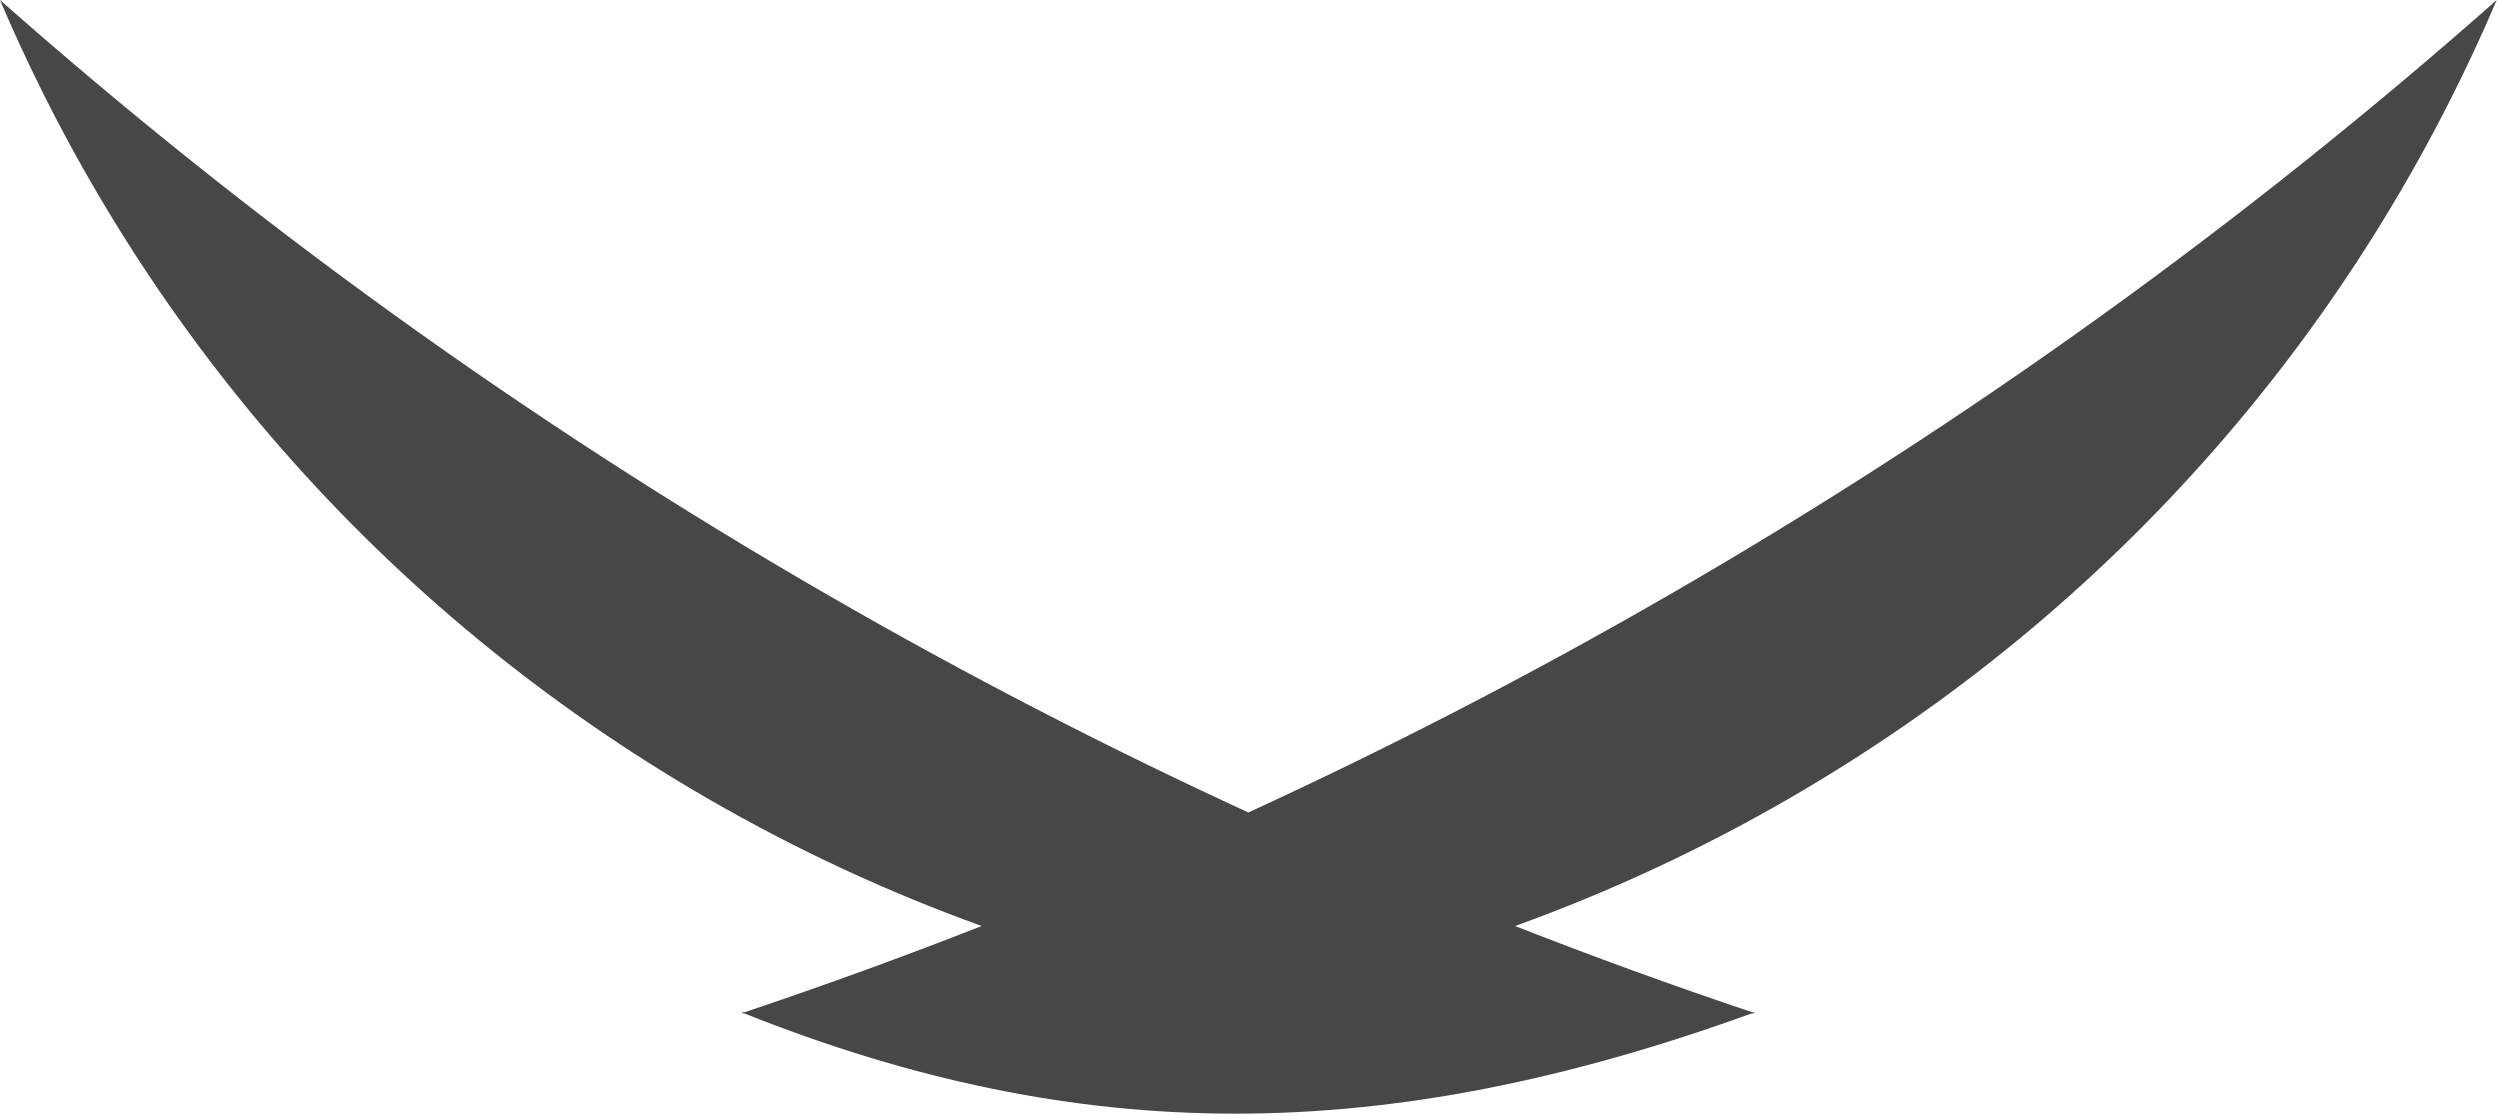
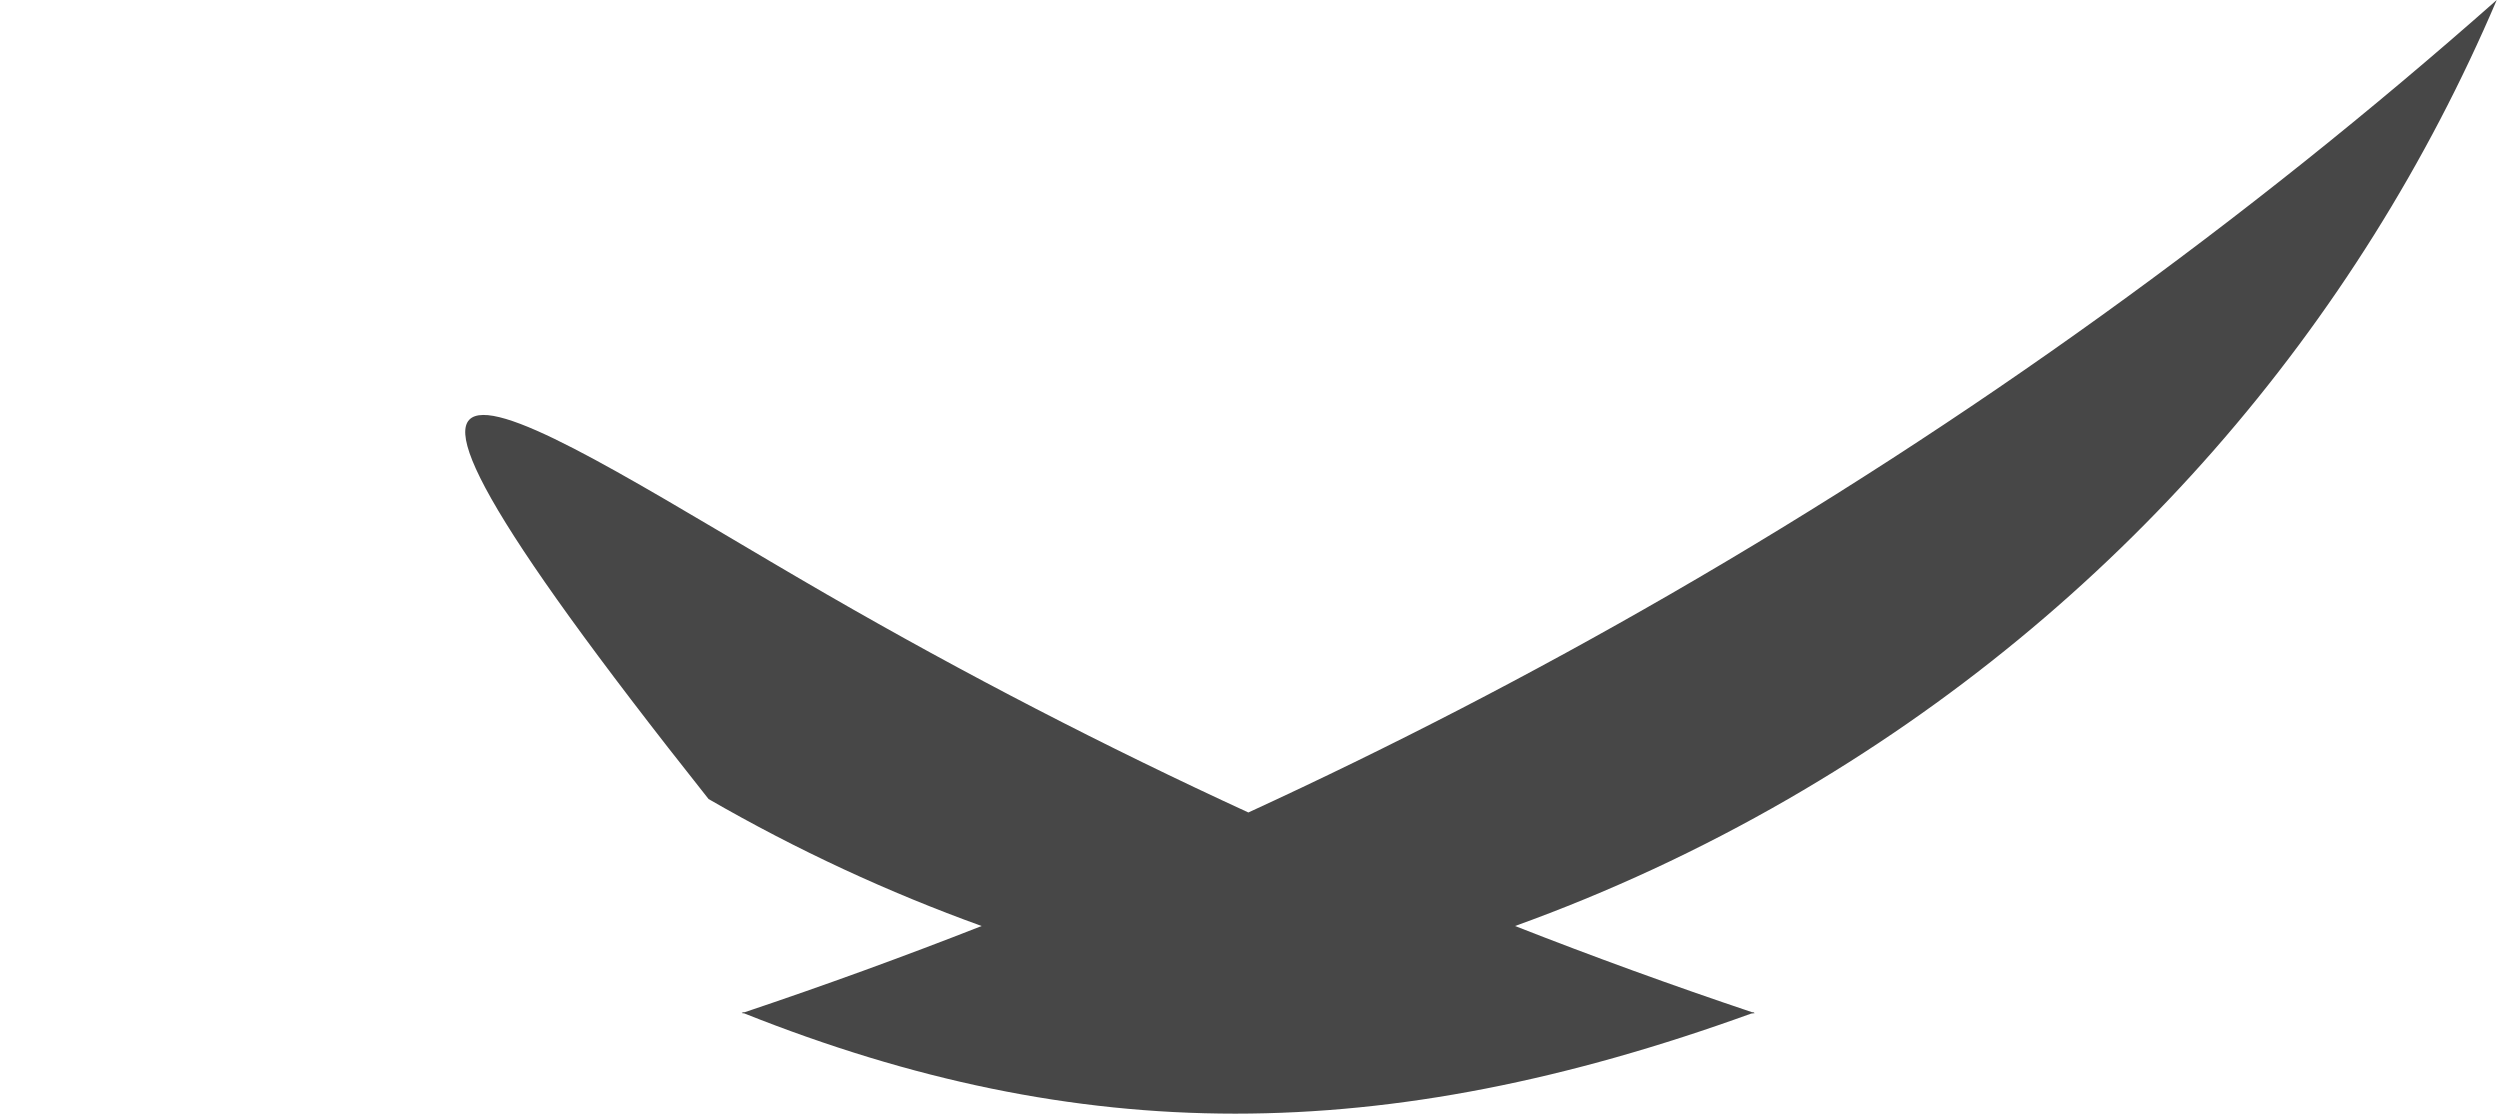
<svg xmlns="http://www.w3.org/2000/svg" width="701" height="313" viewBox="0 0 701 313" fill="none">
-   <path opacity="0.8" fill-rule="evenodd" clip-rule="evenodd" d="M491.699 283.967C491.816 284.006 491.932 284.045 492.048 284.084C491.713 284.124 491.378 284.165 491.043 284.205C387.599 321.637 302.795 321.624 208.702 284.164C208.48 284.138 208.257 284.111 208.034 284.084C208.119 284.055 208.203 284.027 208.288 283.999C208.178 283.955 208.069 283.912 207.96 283.868L208.856 283.808C231.1 276.341 253.241 268.291 275.259 259.654C249.167 250.244 223.542 238.401 198.679 224.046C106.365 170.749 38.796 91.053 0 0C70.173 62.035 147.557 118.01 231.813 166.655C270.645 189.074 310.096 209.452 350.042 227.82C389.987 209.452 429.438 189.074 468.27 166.655C552.526 118.01 629.91 62.035 700.083 0C661.287 91.053 593.718 170.749 501.404 224.046C476.541 238.401 450.916 250.244 424.824 259.654C446.854 268.296 469.008 276.35 491.265 283.821L491.971 283.868C491.88 283.901 491.79 283.934 491.699 283.967Z" fill="#1A1A1A" />
+   <path opacity="0.8" fill-rule="evenodd" clip-rule="evenodd" d="M491.699 283.967C491.816 284.006 491.932 284.045 492.048 284.084C491.713 284.124 491.378 284.165 491.043 284.205C387.599 321.637 302.795 321.624 208.702 284.164C208.48 284.138 208.257 284.111 208.034 284.084C208.119 284.055 208.203 284.027 208.288 283.999C208.178 283.955 208.069 283.912 207.96 283.868L208.856 283.808C231.1 276.341 253.241 268.291 275.259 259.654C249.167 250.244 223.542 238.401 198.679 224.046C70.173 62.035 147.557 118.01 231.813 166.655C270.645 189.074 310.096 209.452 350.042 227.82C389.987 209.452 429.438 189.074 468.27 166.655C552.526 118.01 629.91 62.035 700.083 0C661.287 91.053 593.718 170.749 501.404 224.046C476.541 238.401 450.916 250.244 424.824 259.654C446.854 268.296 469.008 276.35 491.265 283.821L491.971 283.868C491.88 283.901 491.79 283.934 491.699 283.967Z" fill="#1A1A1A" />
</svg>